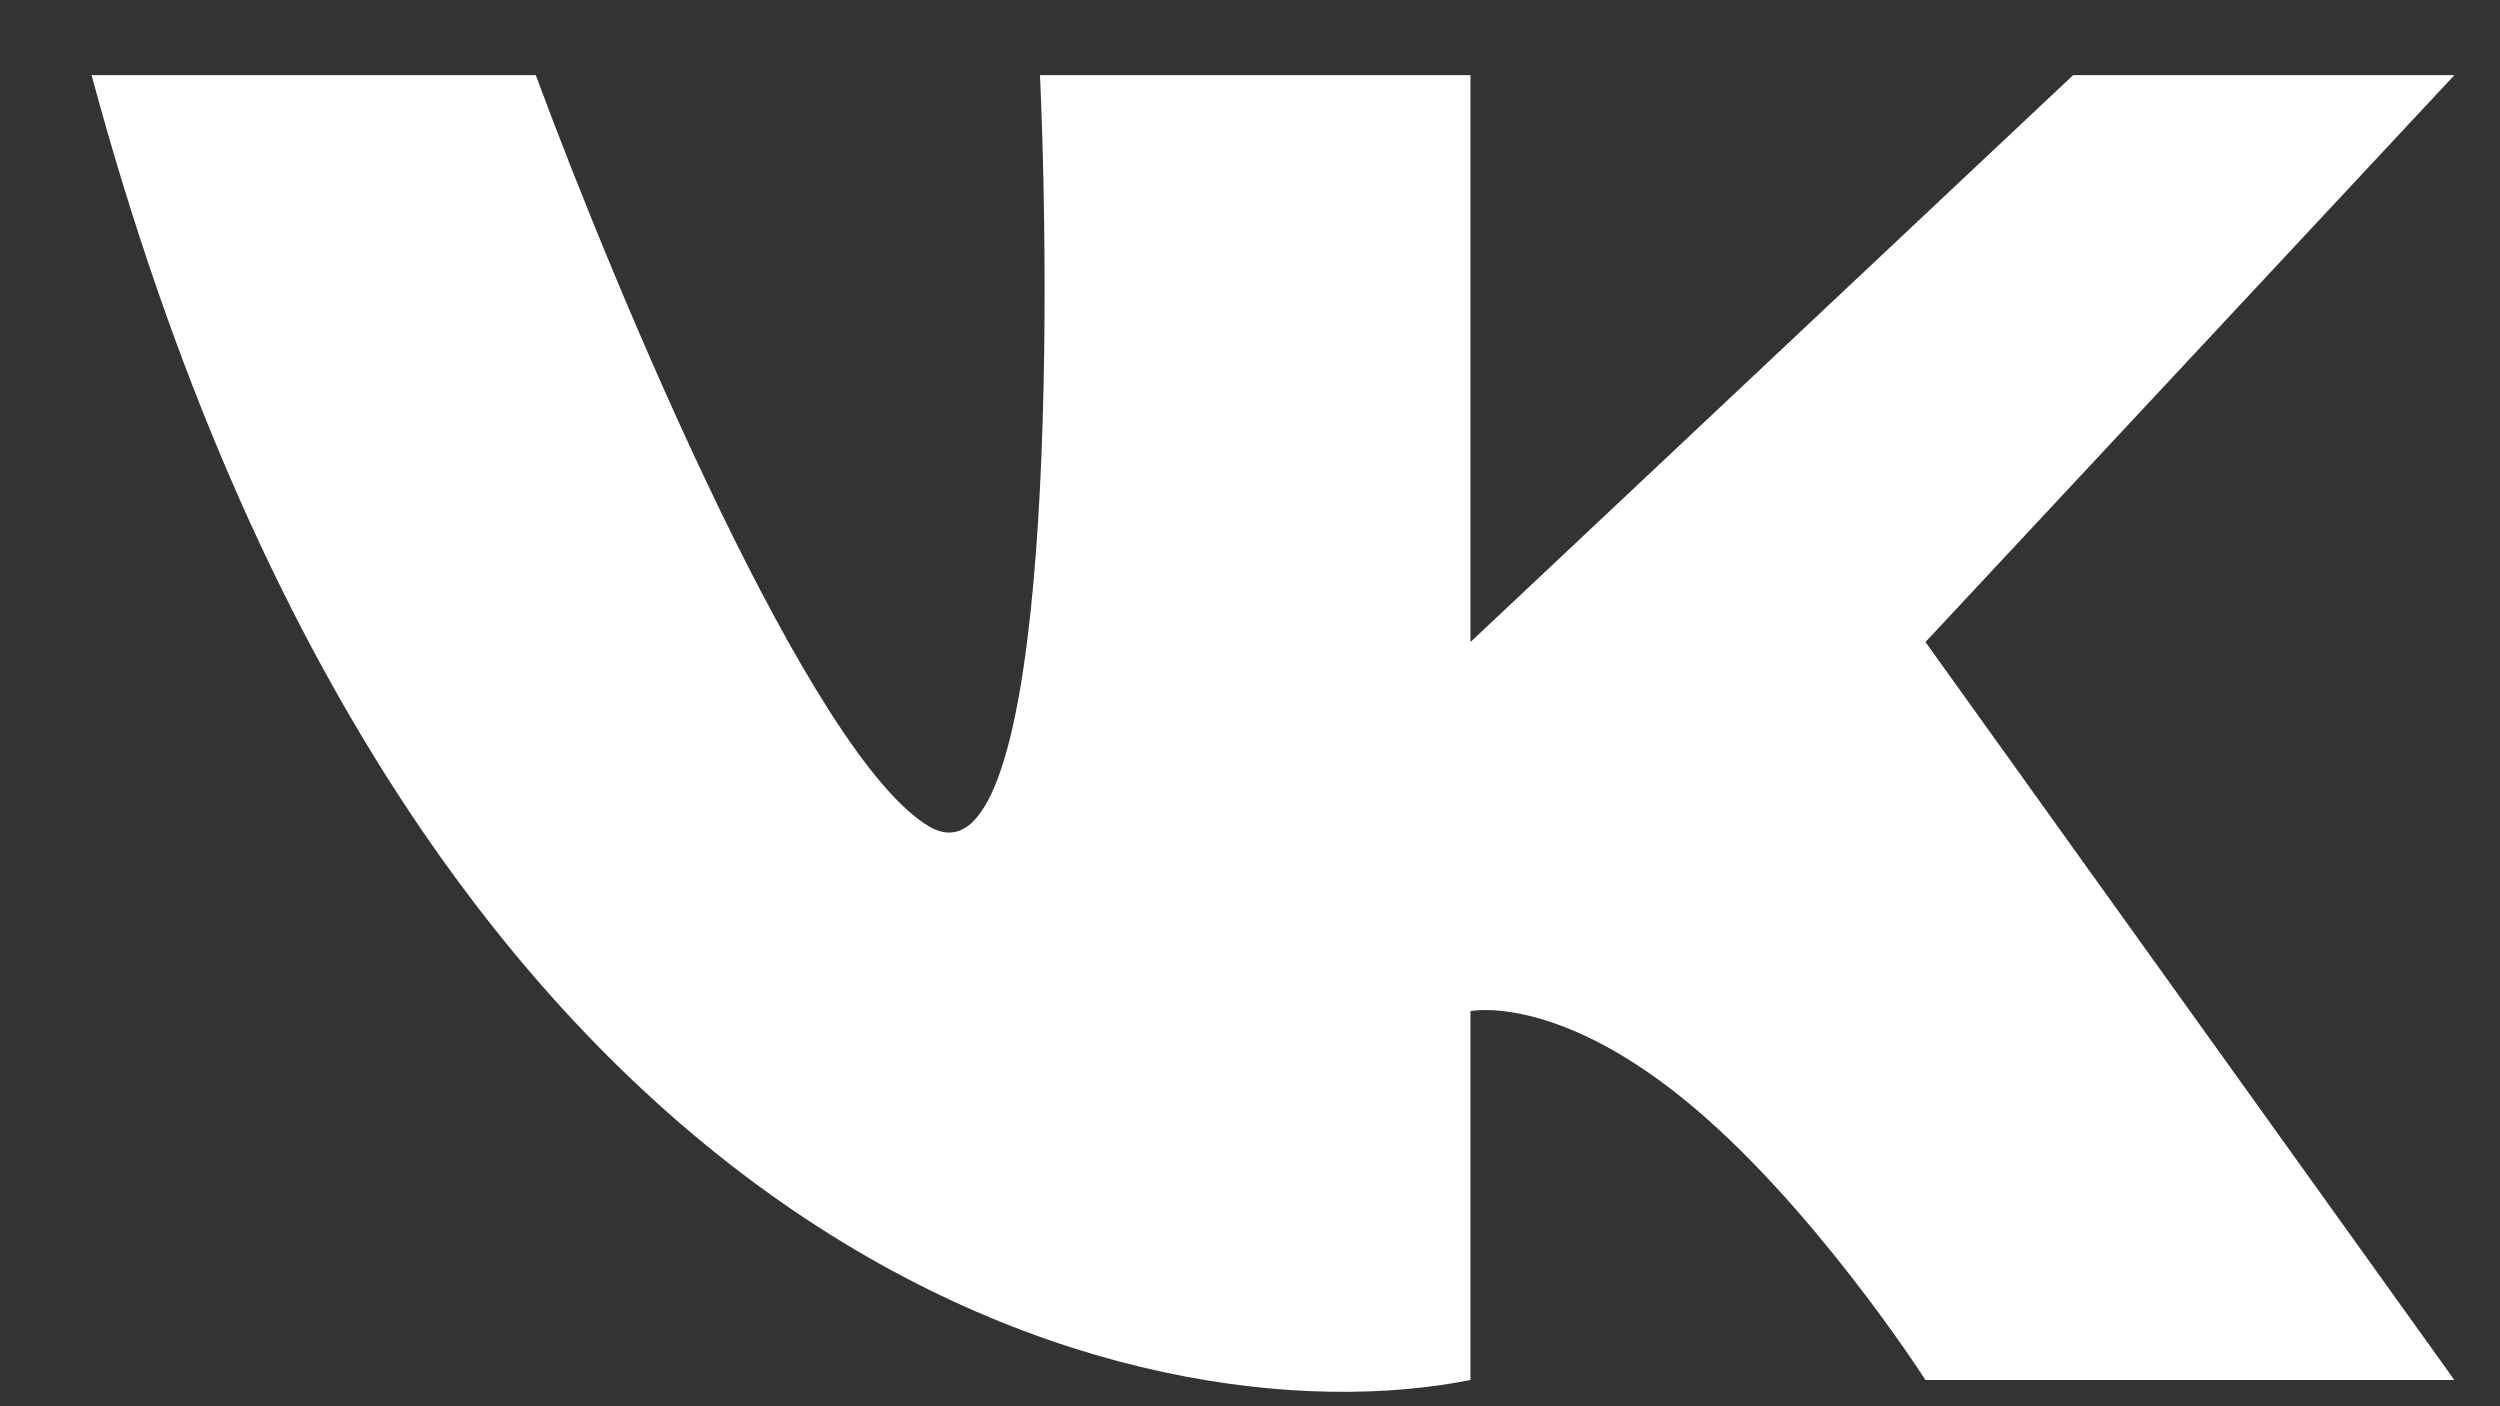
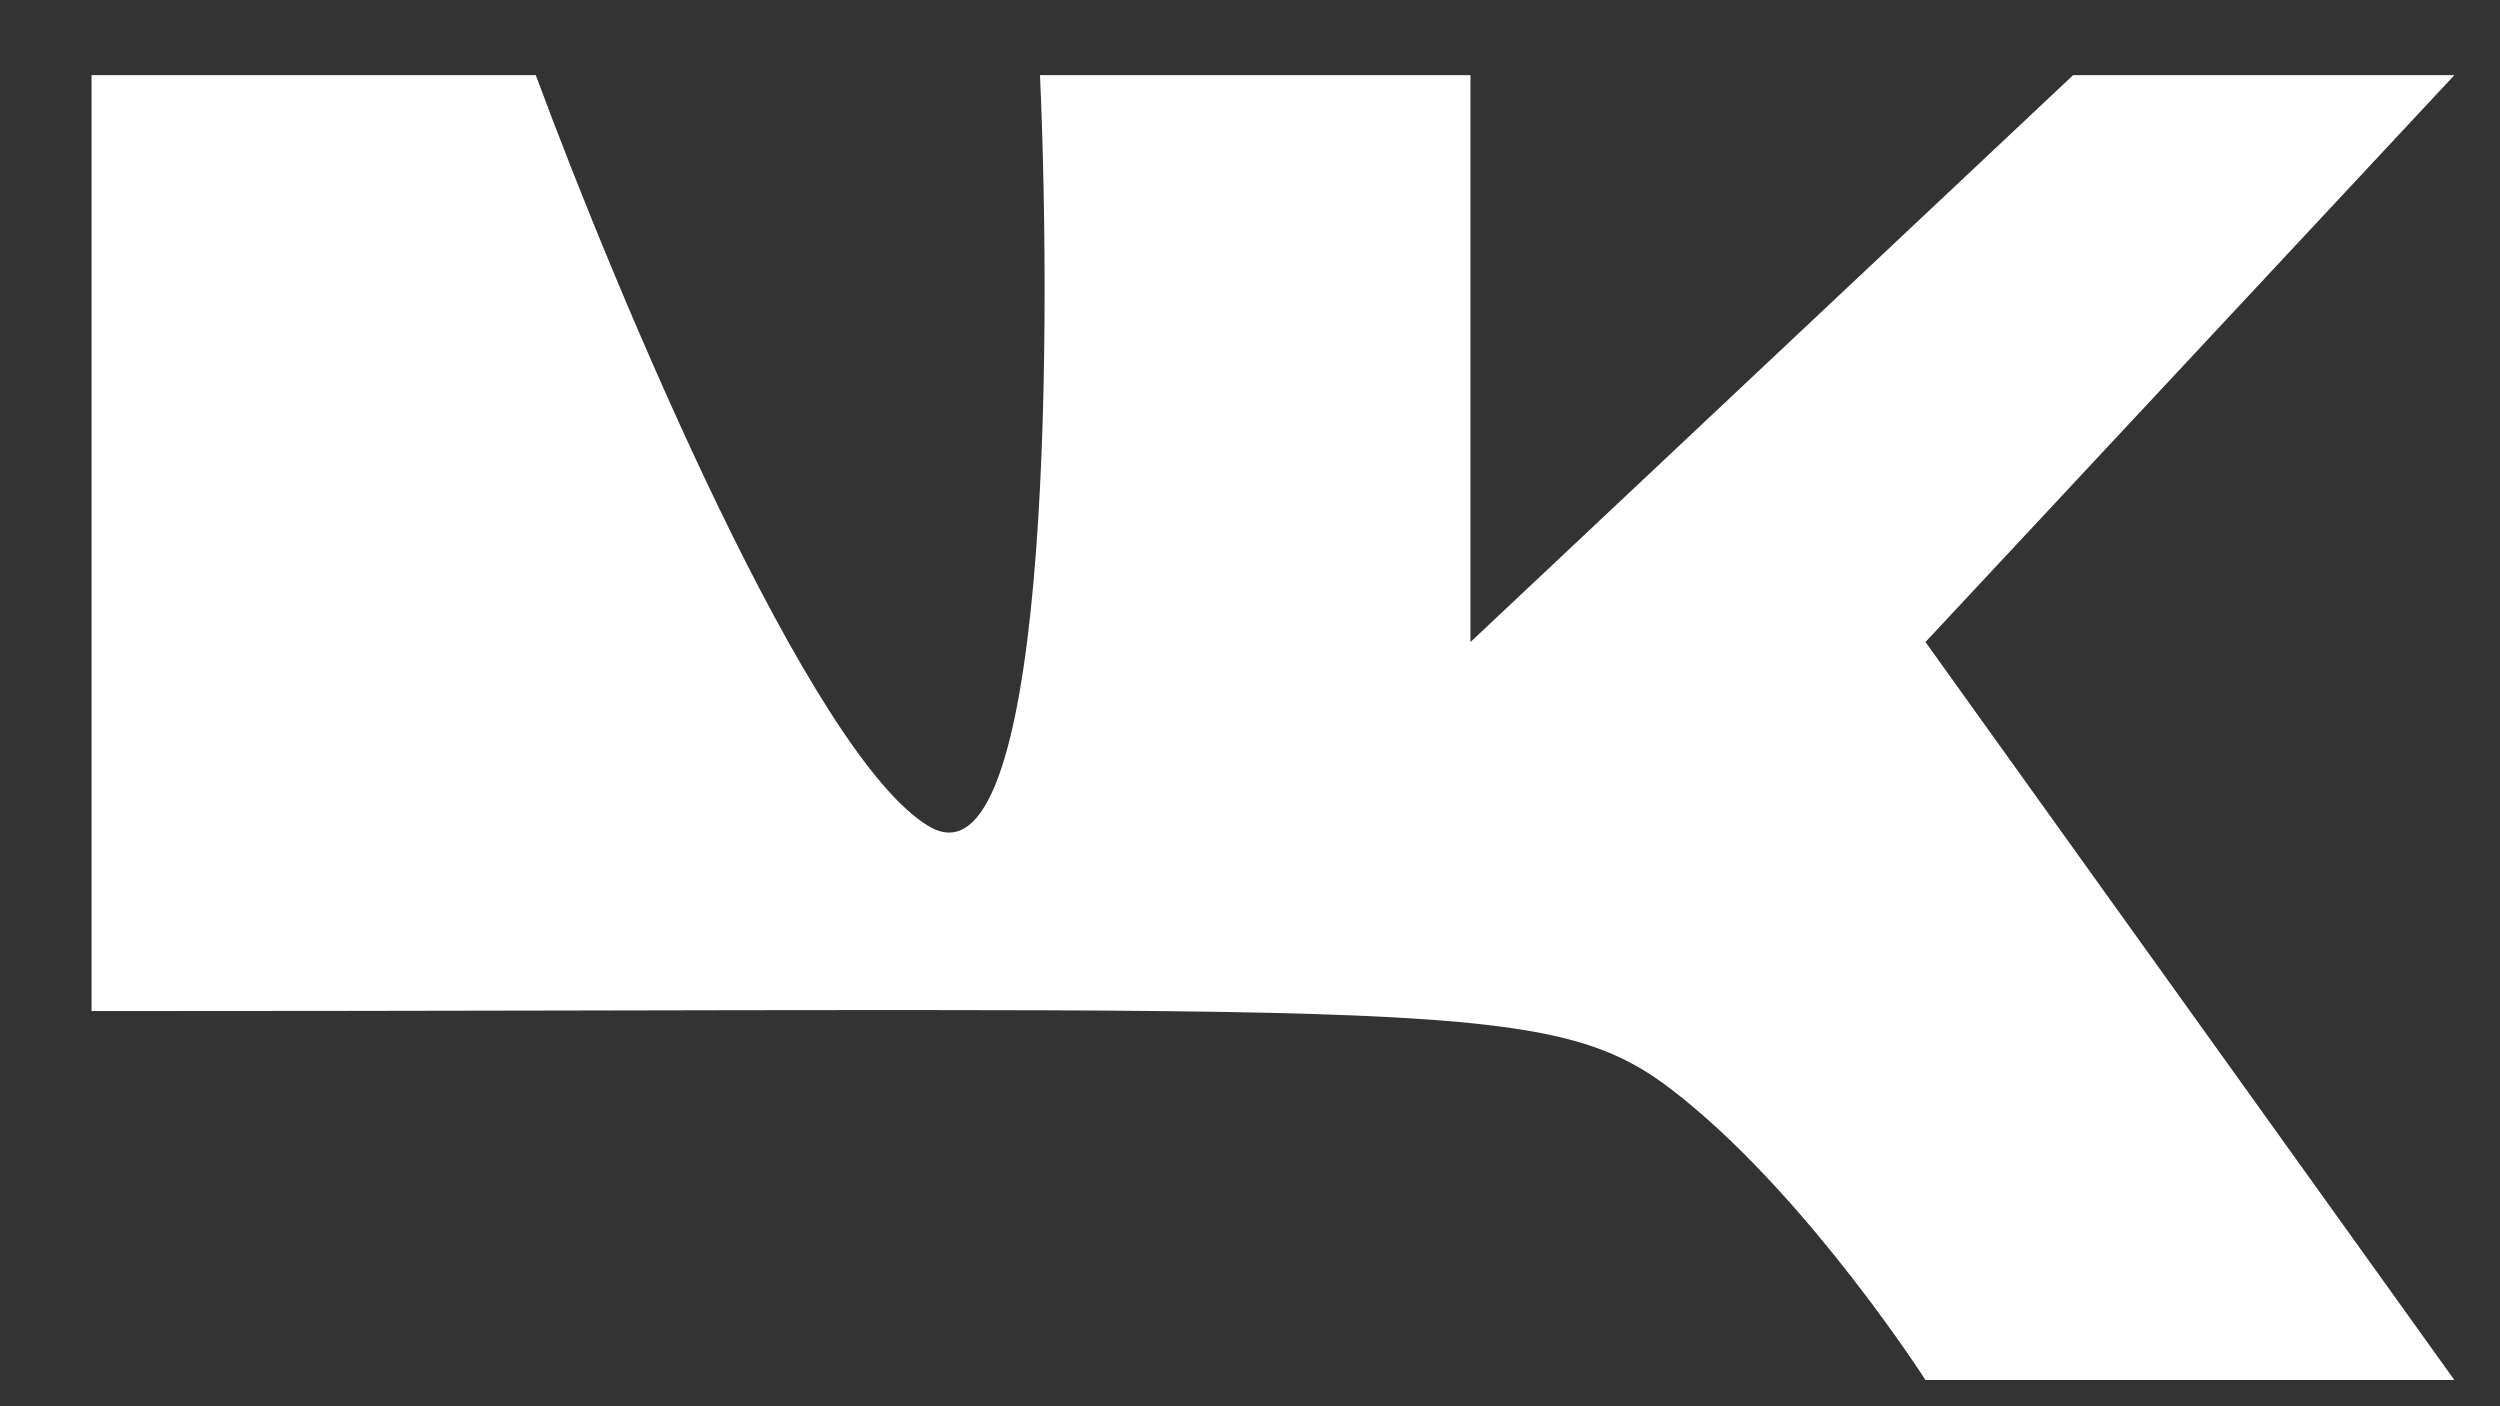
<svg xmlns="http://www.w3.org/2000/svg" width="16" height="9" viewBox="0 0 16 9" fill="none">
  <rect x="0" y="0" width="16" height="9" fill="#333333" stroke="none" />
-   <path d="M3.429 0.481H0.586C2.657 8.157 7.332 9.247 9.411 8.832V6.471C9.411 6.471 9.941 6.361 10.768 7.028C11.594 7.694 12.323 8.832 12.323 8.832H15.708L12.323 4.109L15.708 0.481H13.268L9.411 4.109V0.481H6.656C6.735 2.268 6.703 5.731 5.948 5.29C5.192 4.849 3.954 1.9 3.429 0.481Z" fill="white" />
+   <path d="M3.429 0.481H0.586V6.471C9.411 6.471 9.941 6.361 10.768 7.028C11.594 7.694 12.323 8.832 12.323 8.832H15.708L12.323 4.109L15.708 0.481H13.268L9.411 4.109V0.481H6.656C6.735 2.268 6.703 5.731 5.948 5.29C5.192 4.849 3.954 1.9 3.429 0.481Z" fill="white" />
</svg>